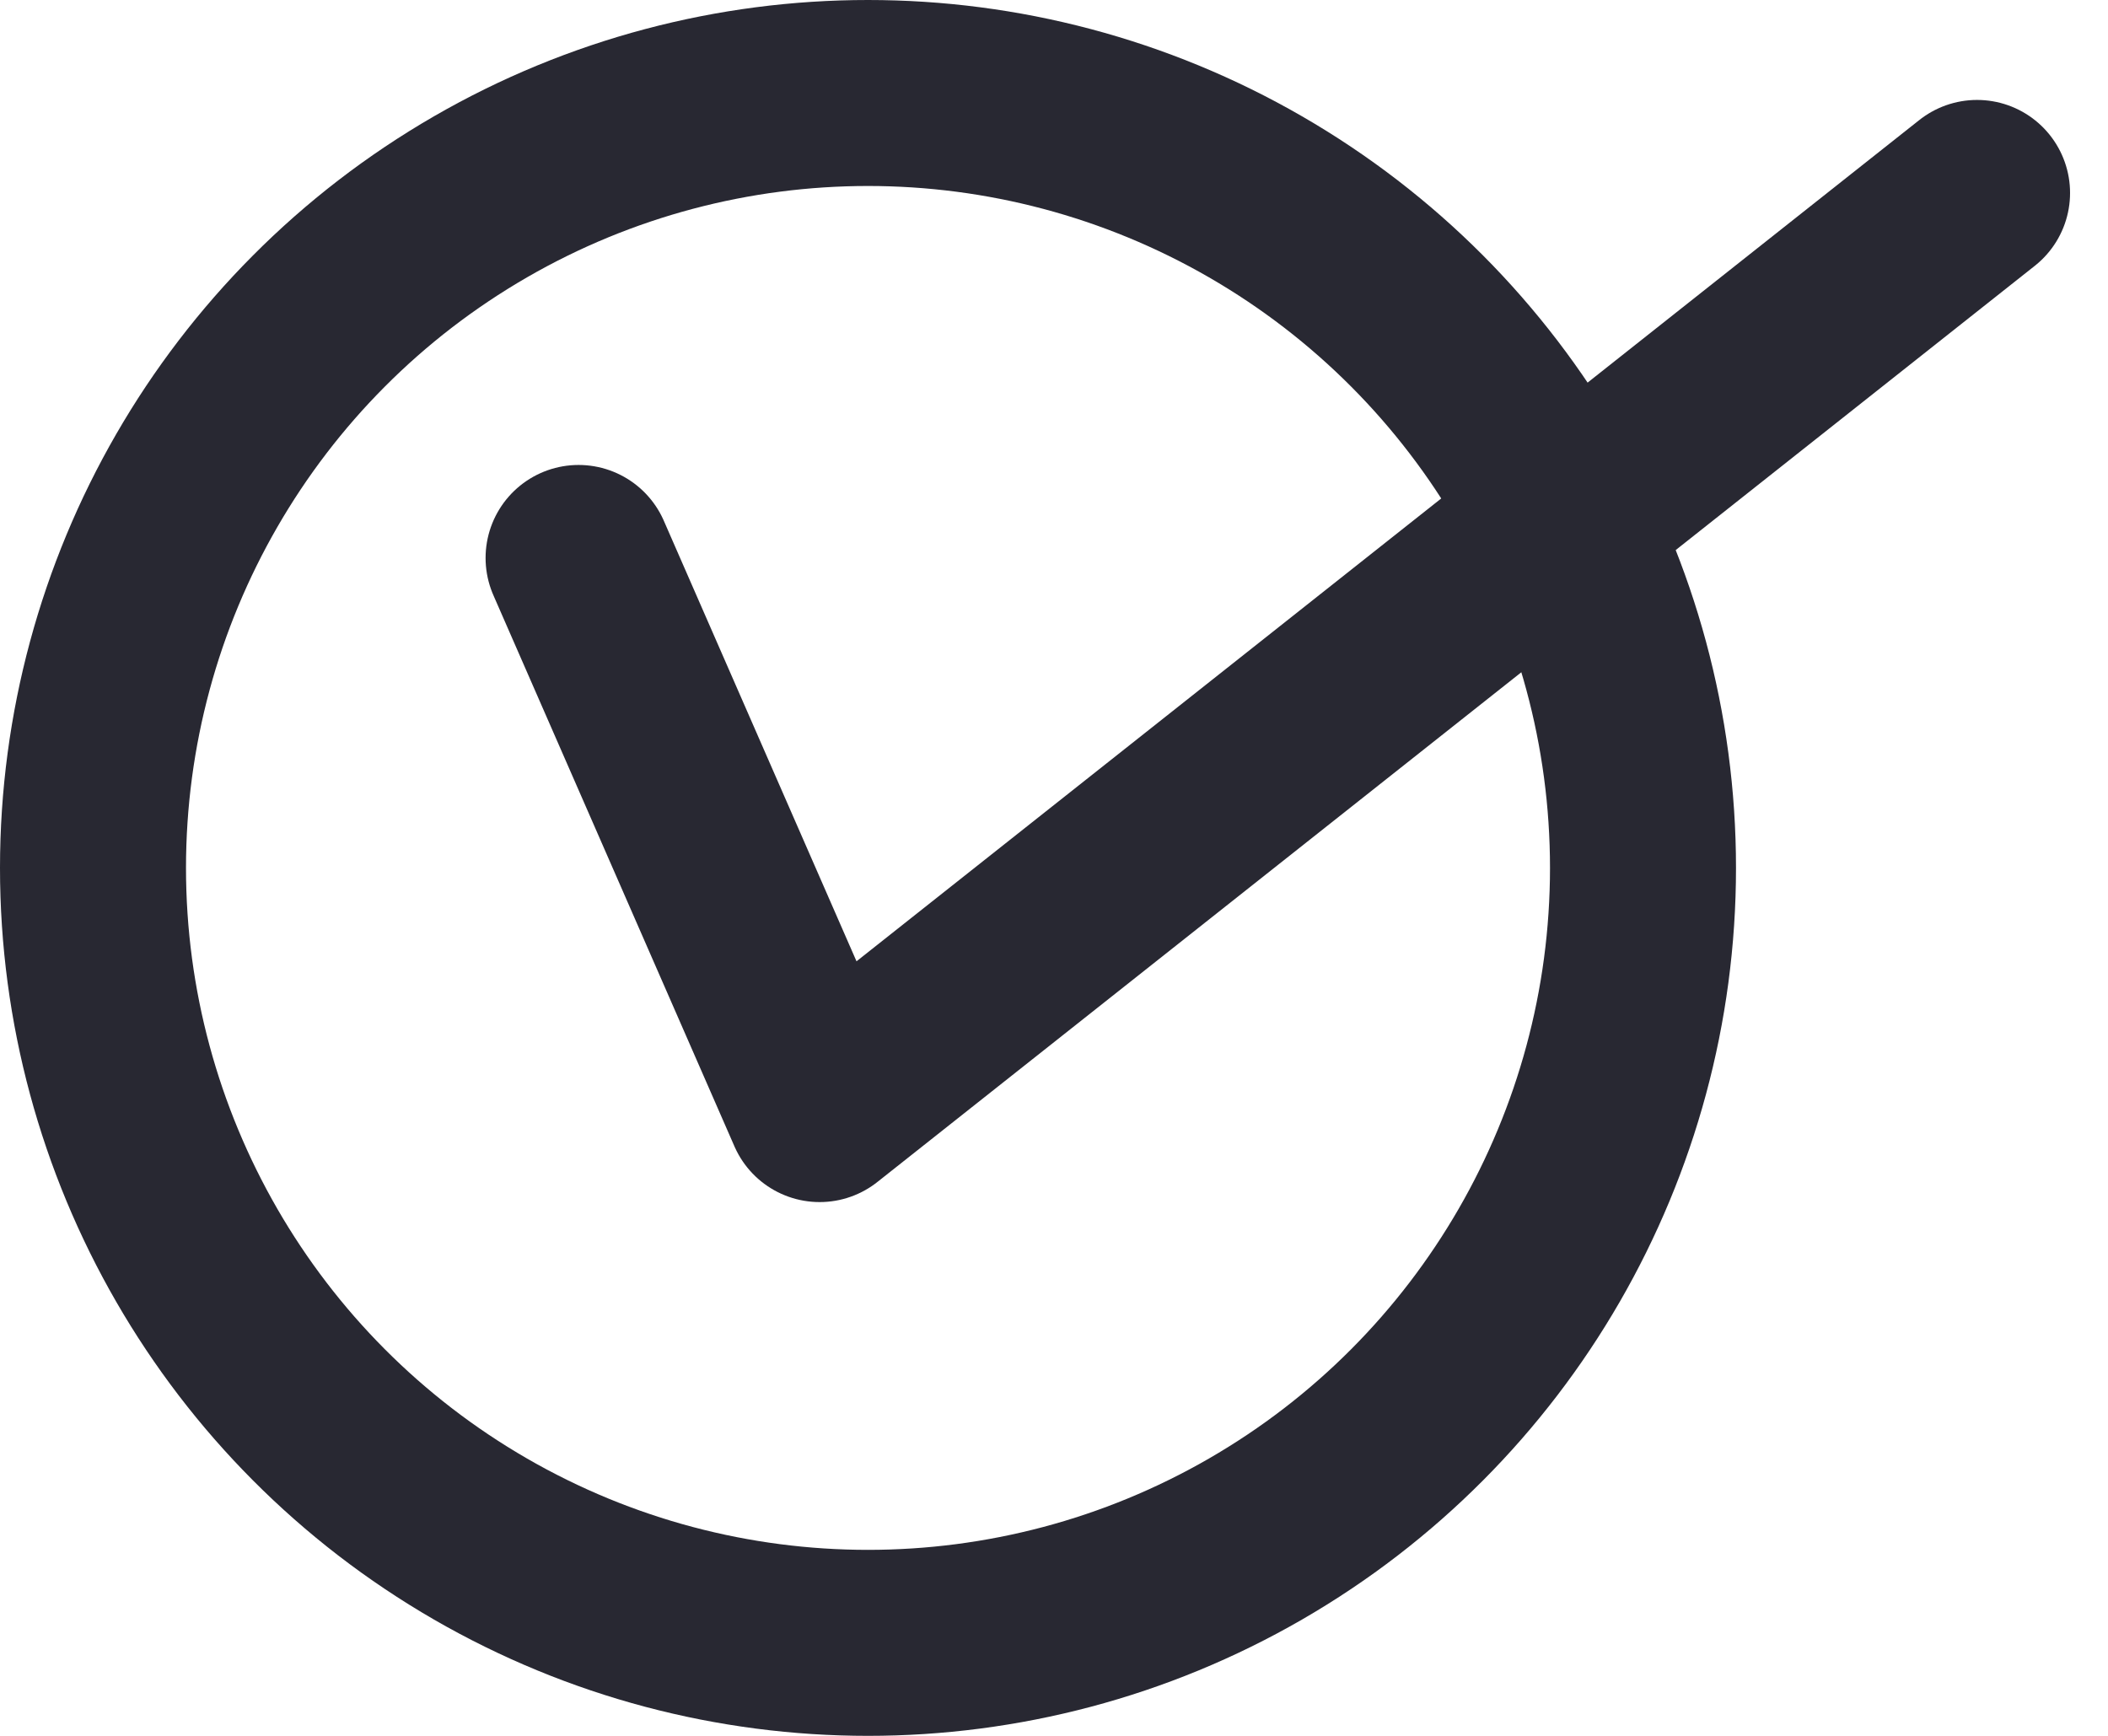
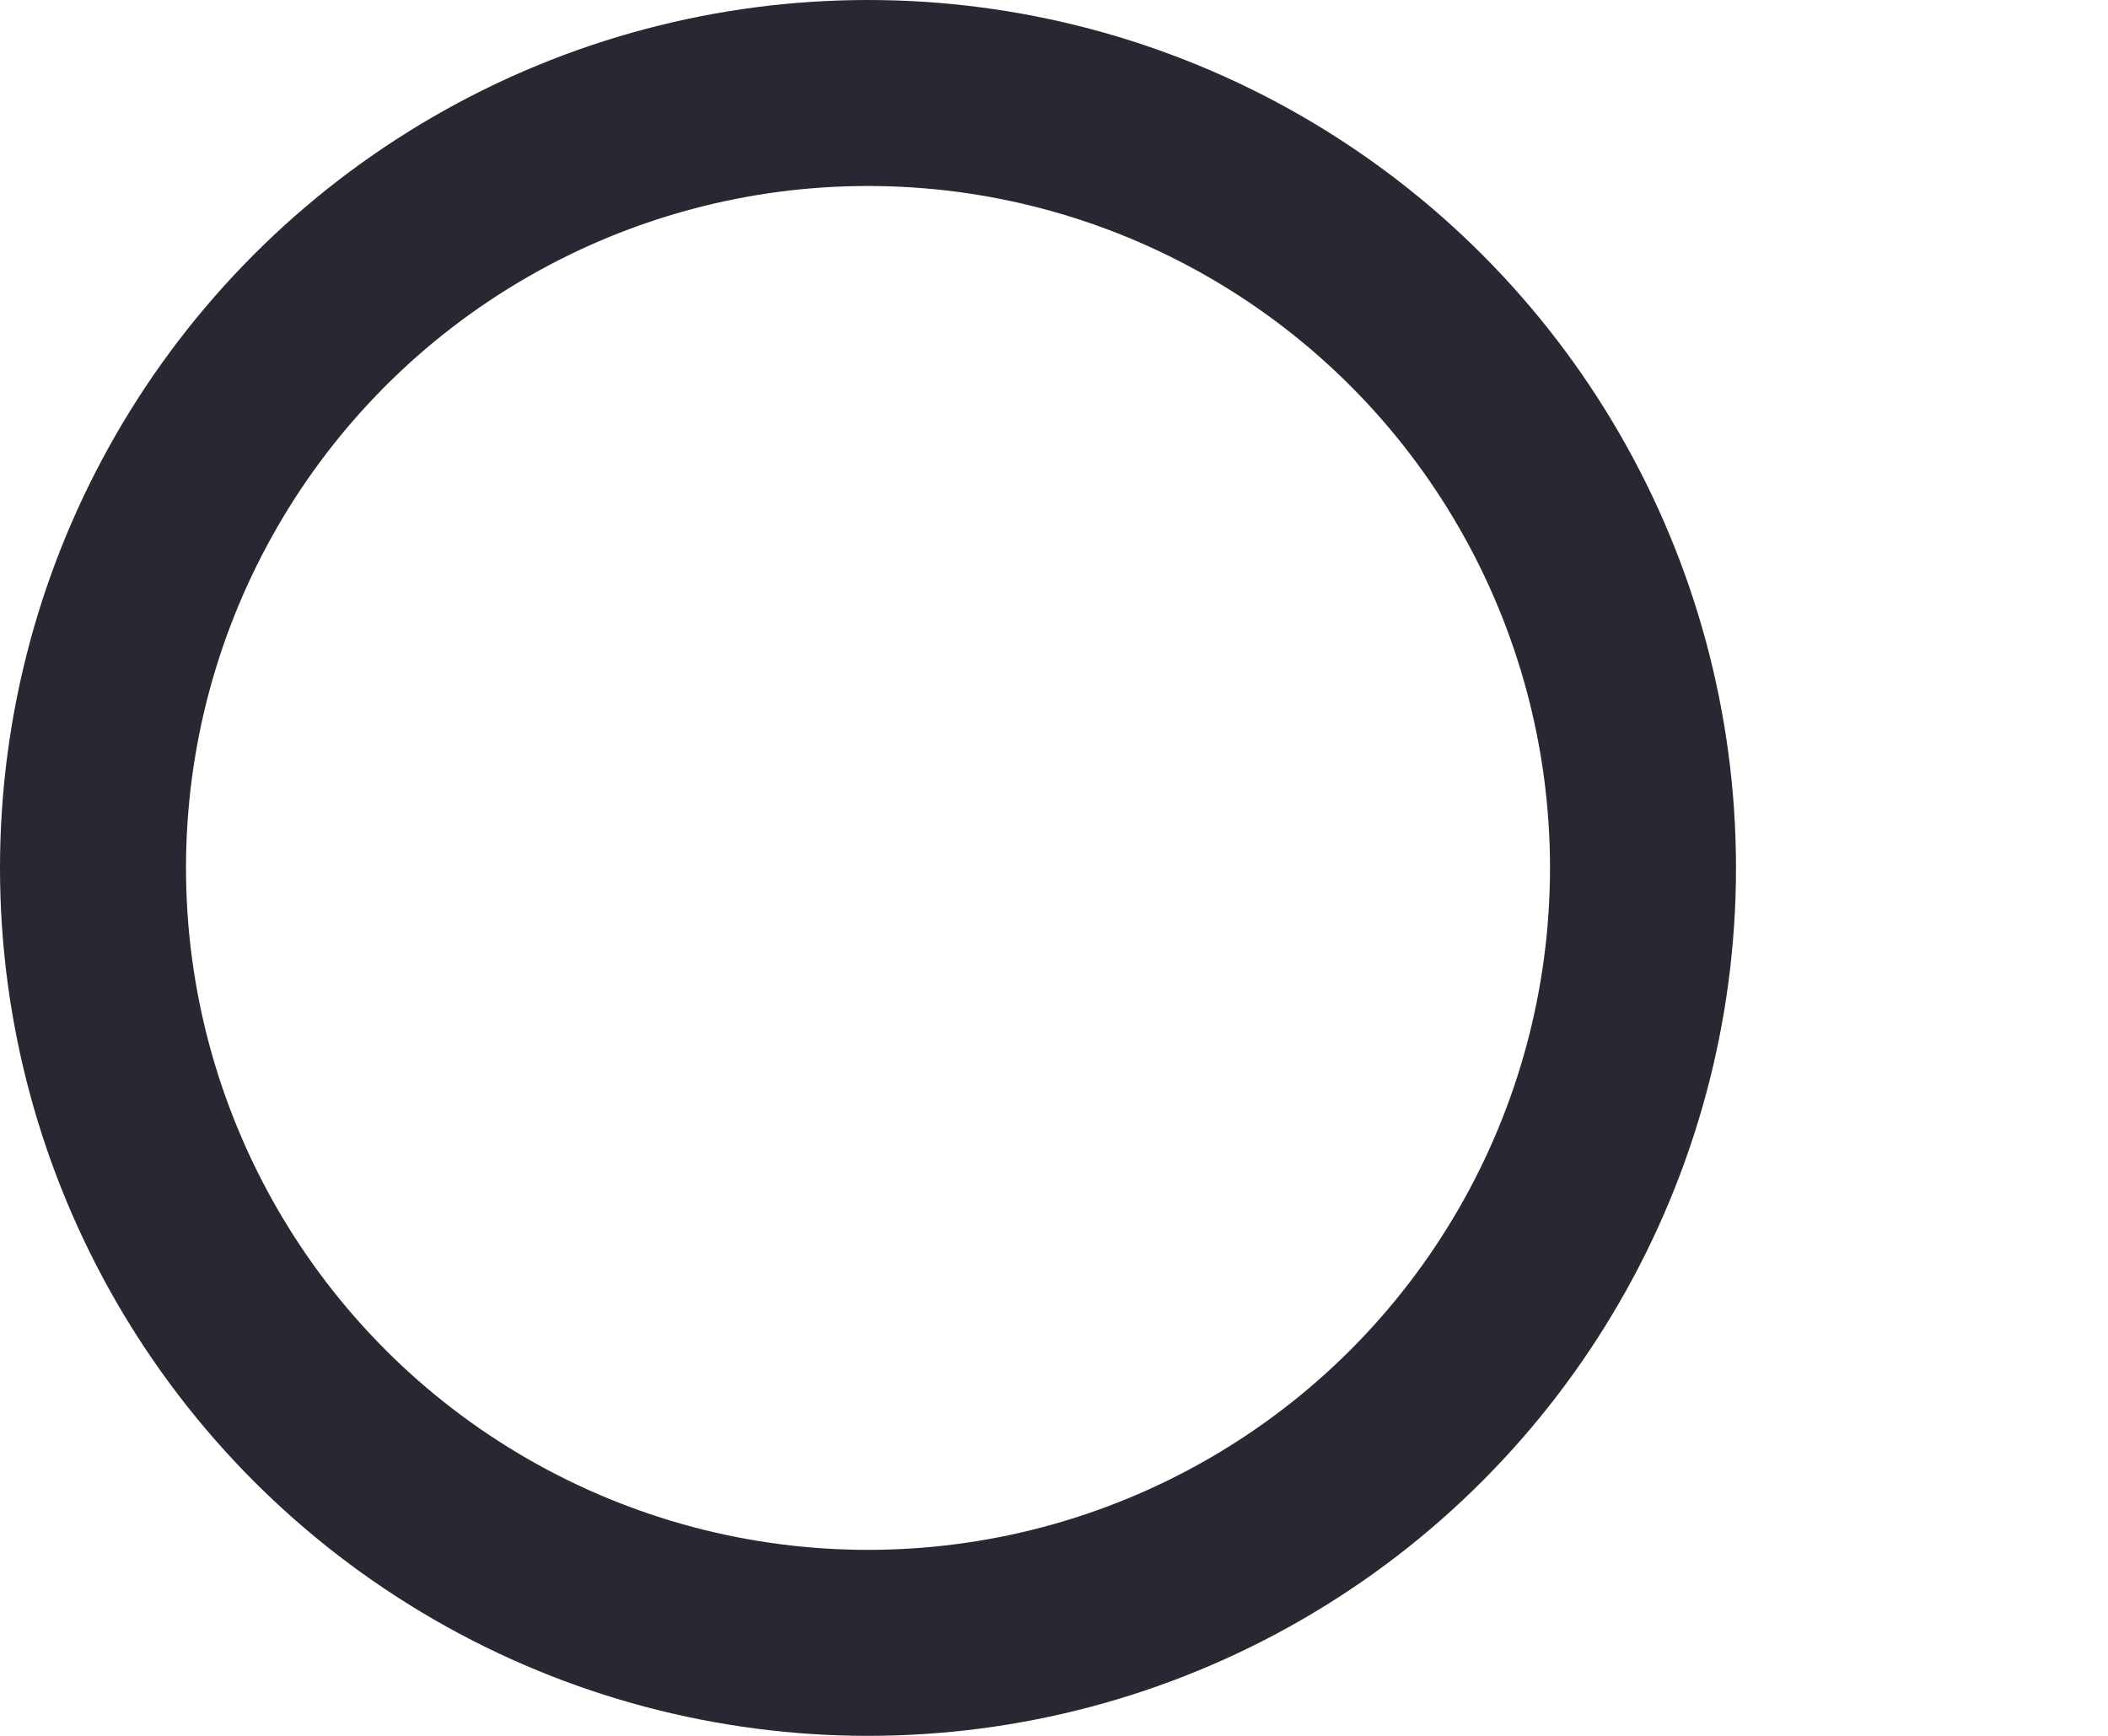
<svg xmlns="http://www.w3.org/2000/svg" width="17" height="14" viewBox="0 0 17 14" fill="none">
  <circle cx="7" cy="7" r="6.25" stroke="#282832" stroke-width="1.5" />
-   <path d="M4.666 4.5L6.61 8.945L15.944 1.556" stroke="#282832" stroke-width="1.5" stroke-linecap="round" stroke-linejoin="round" />
</svg>